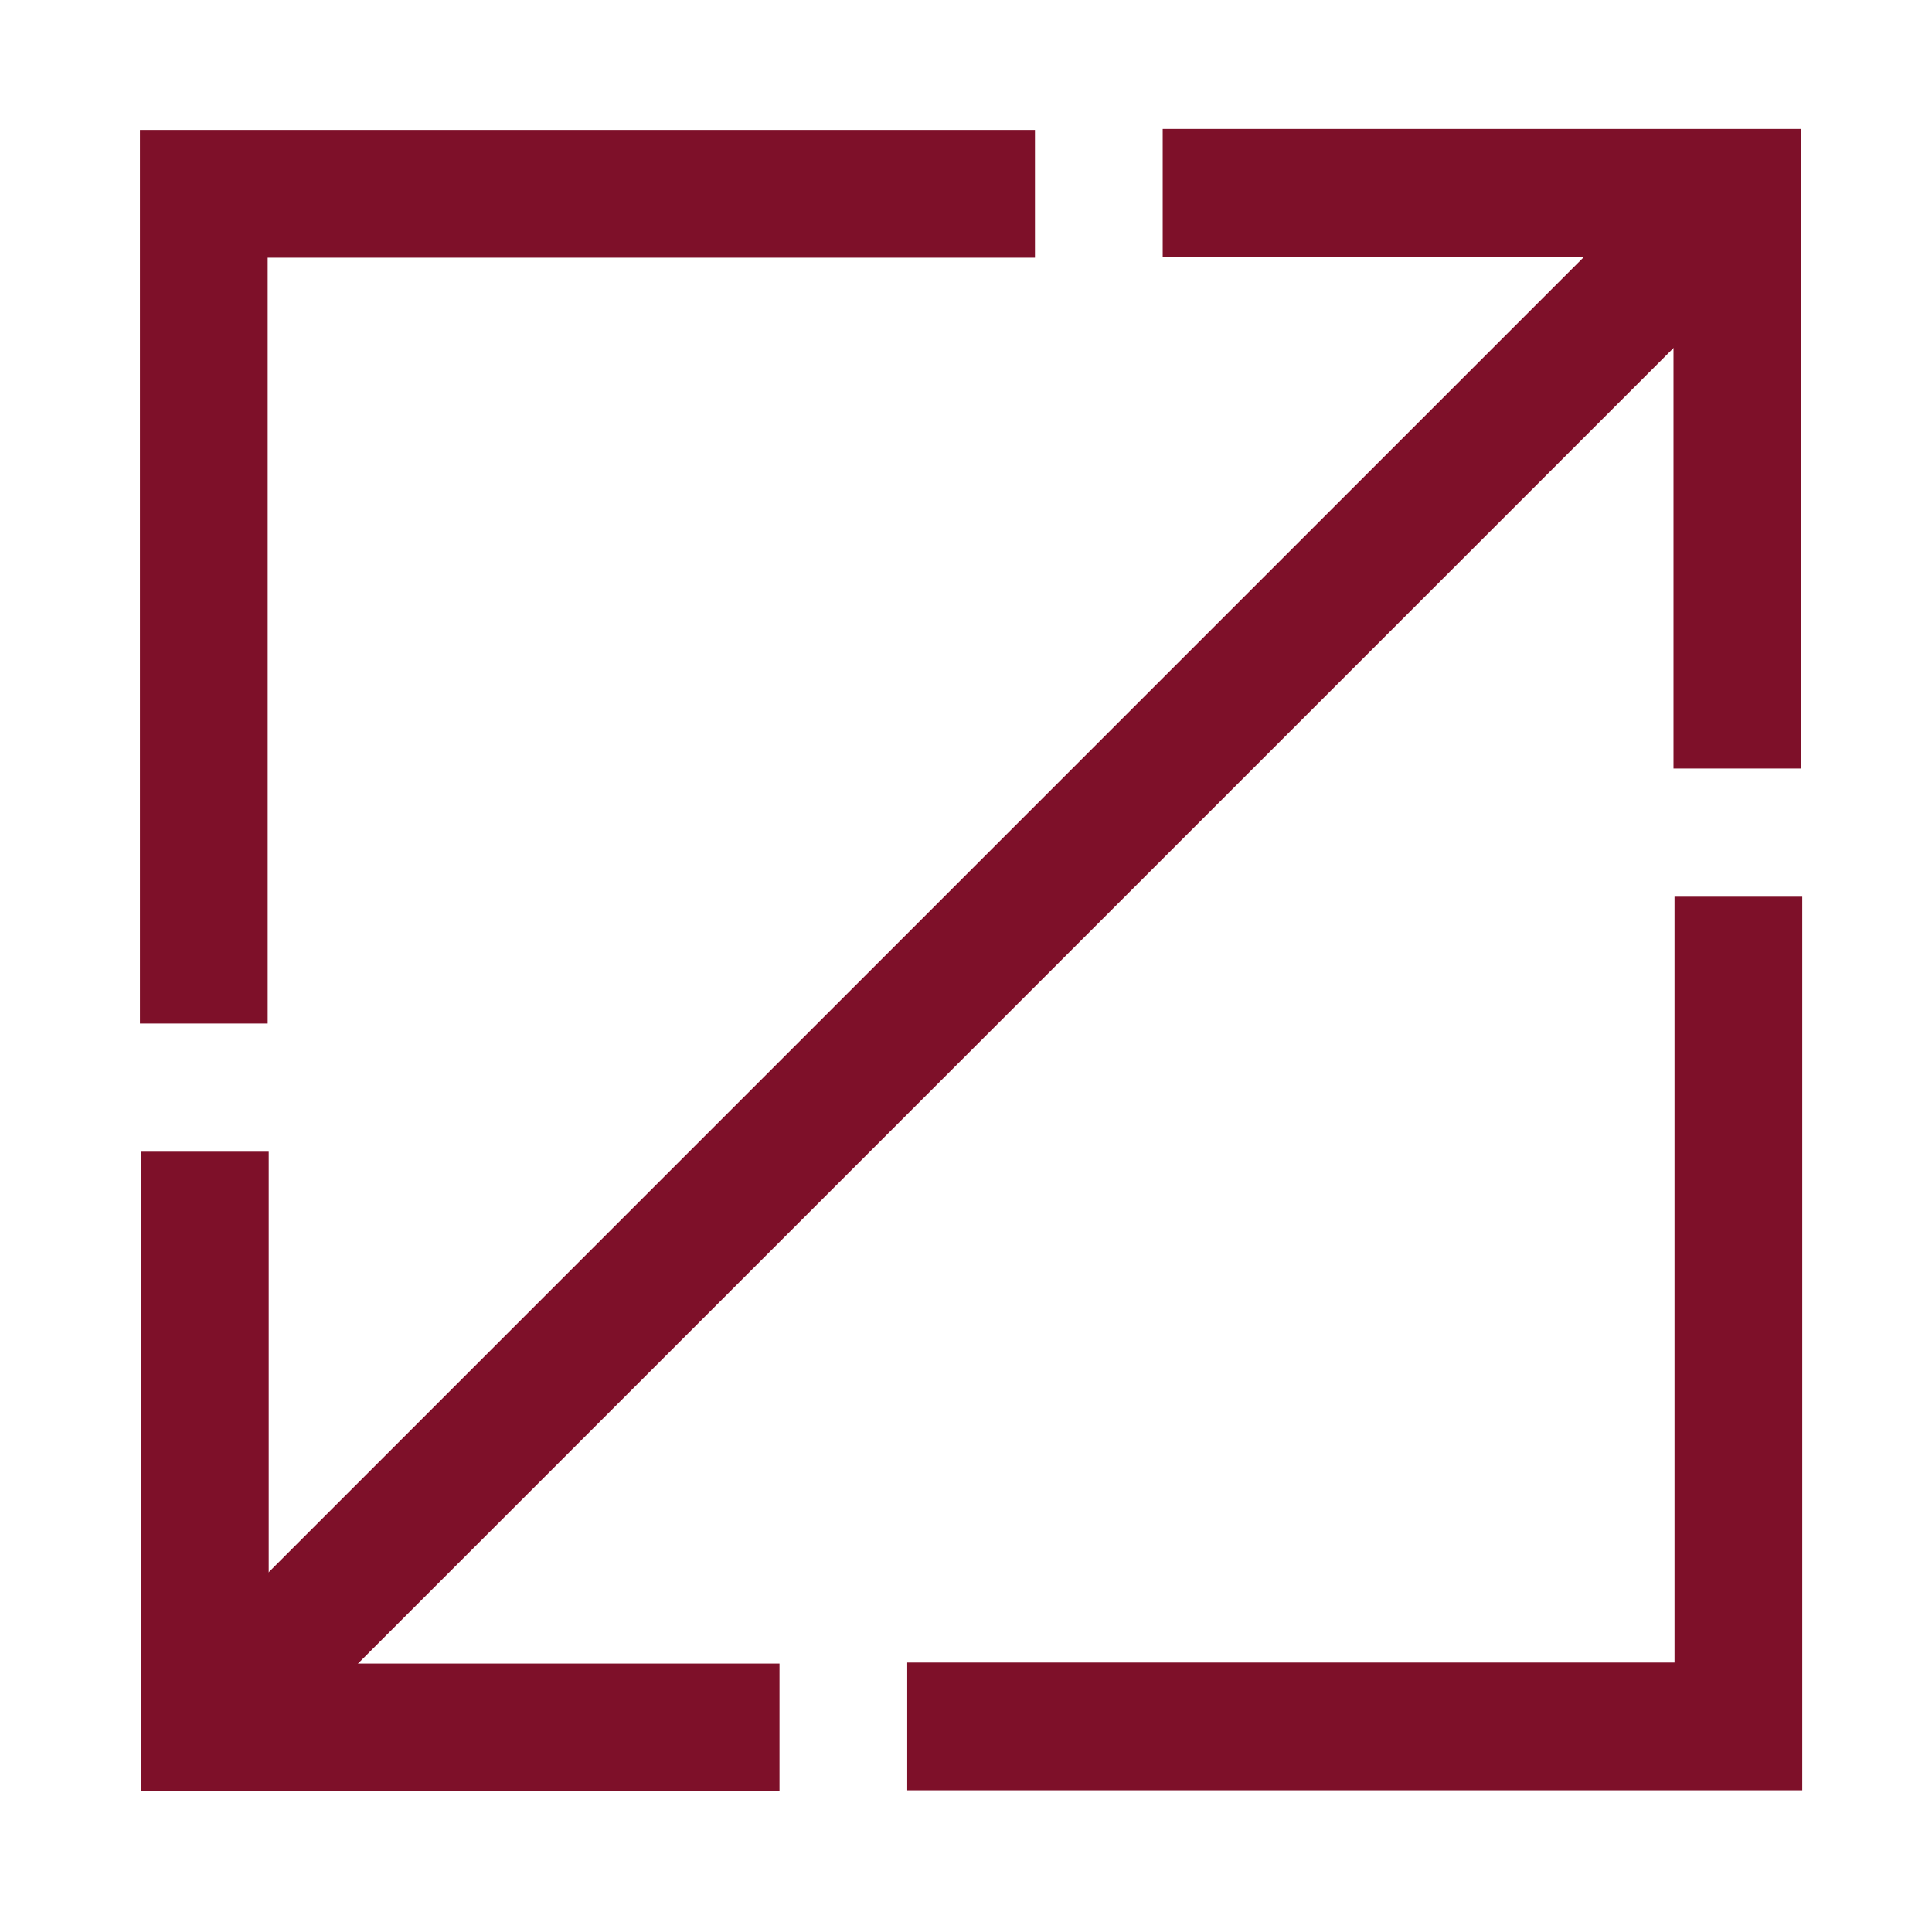
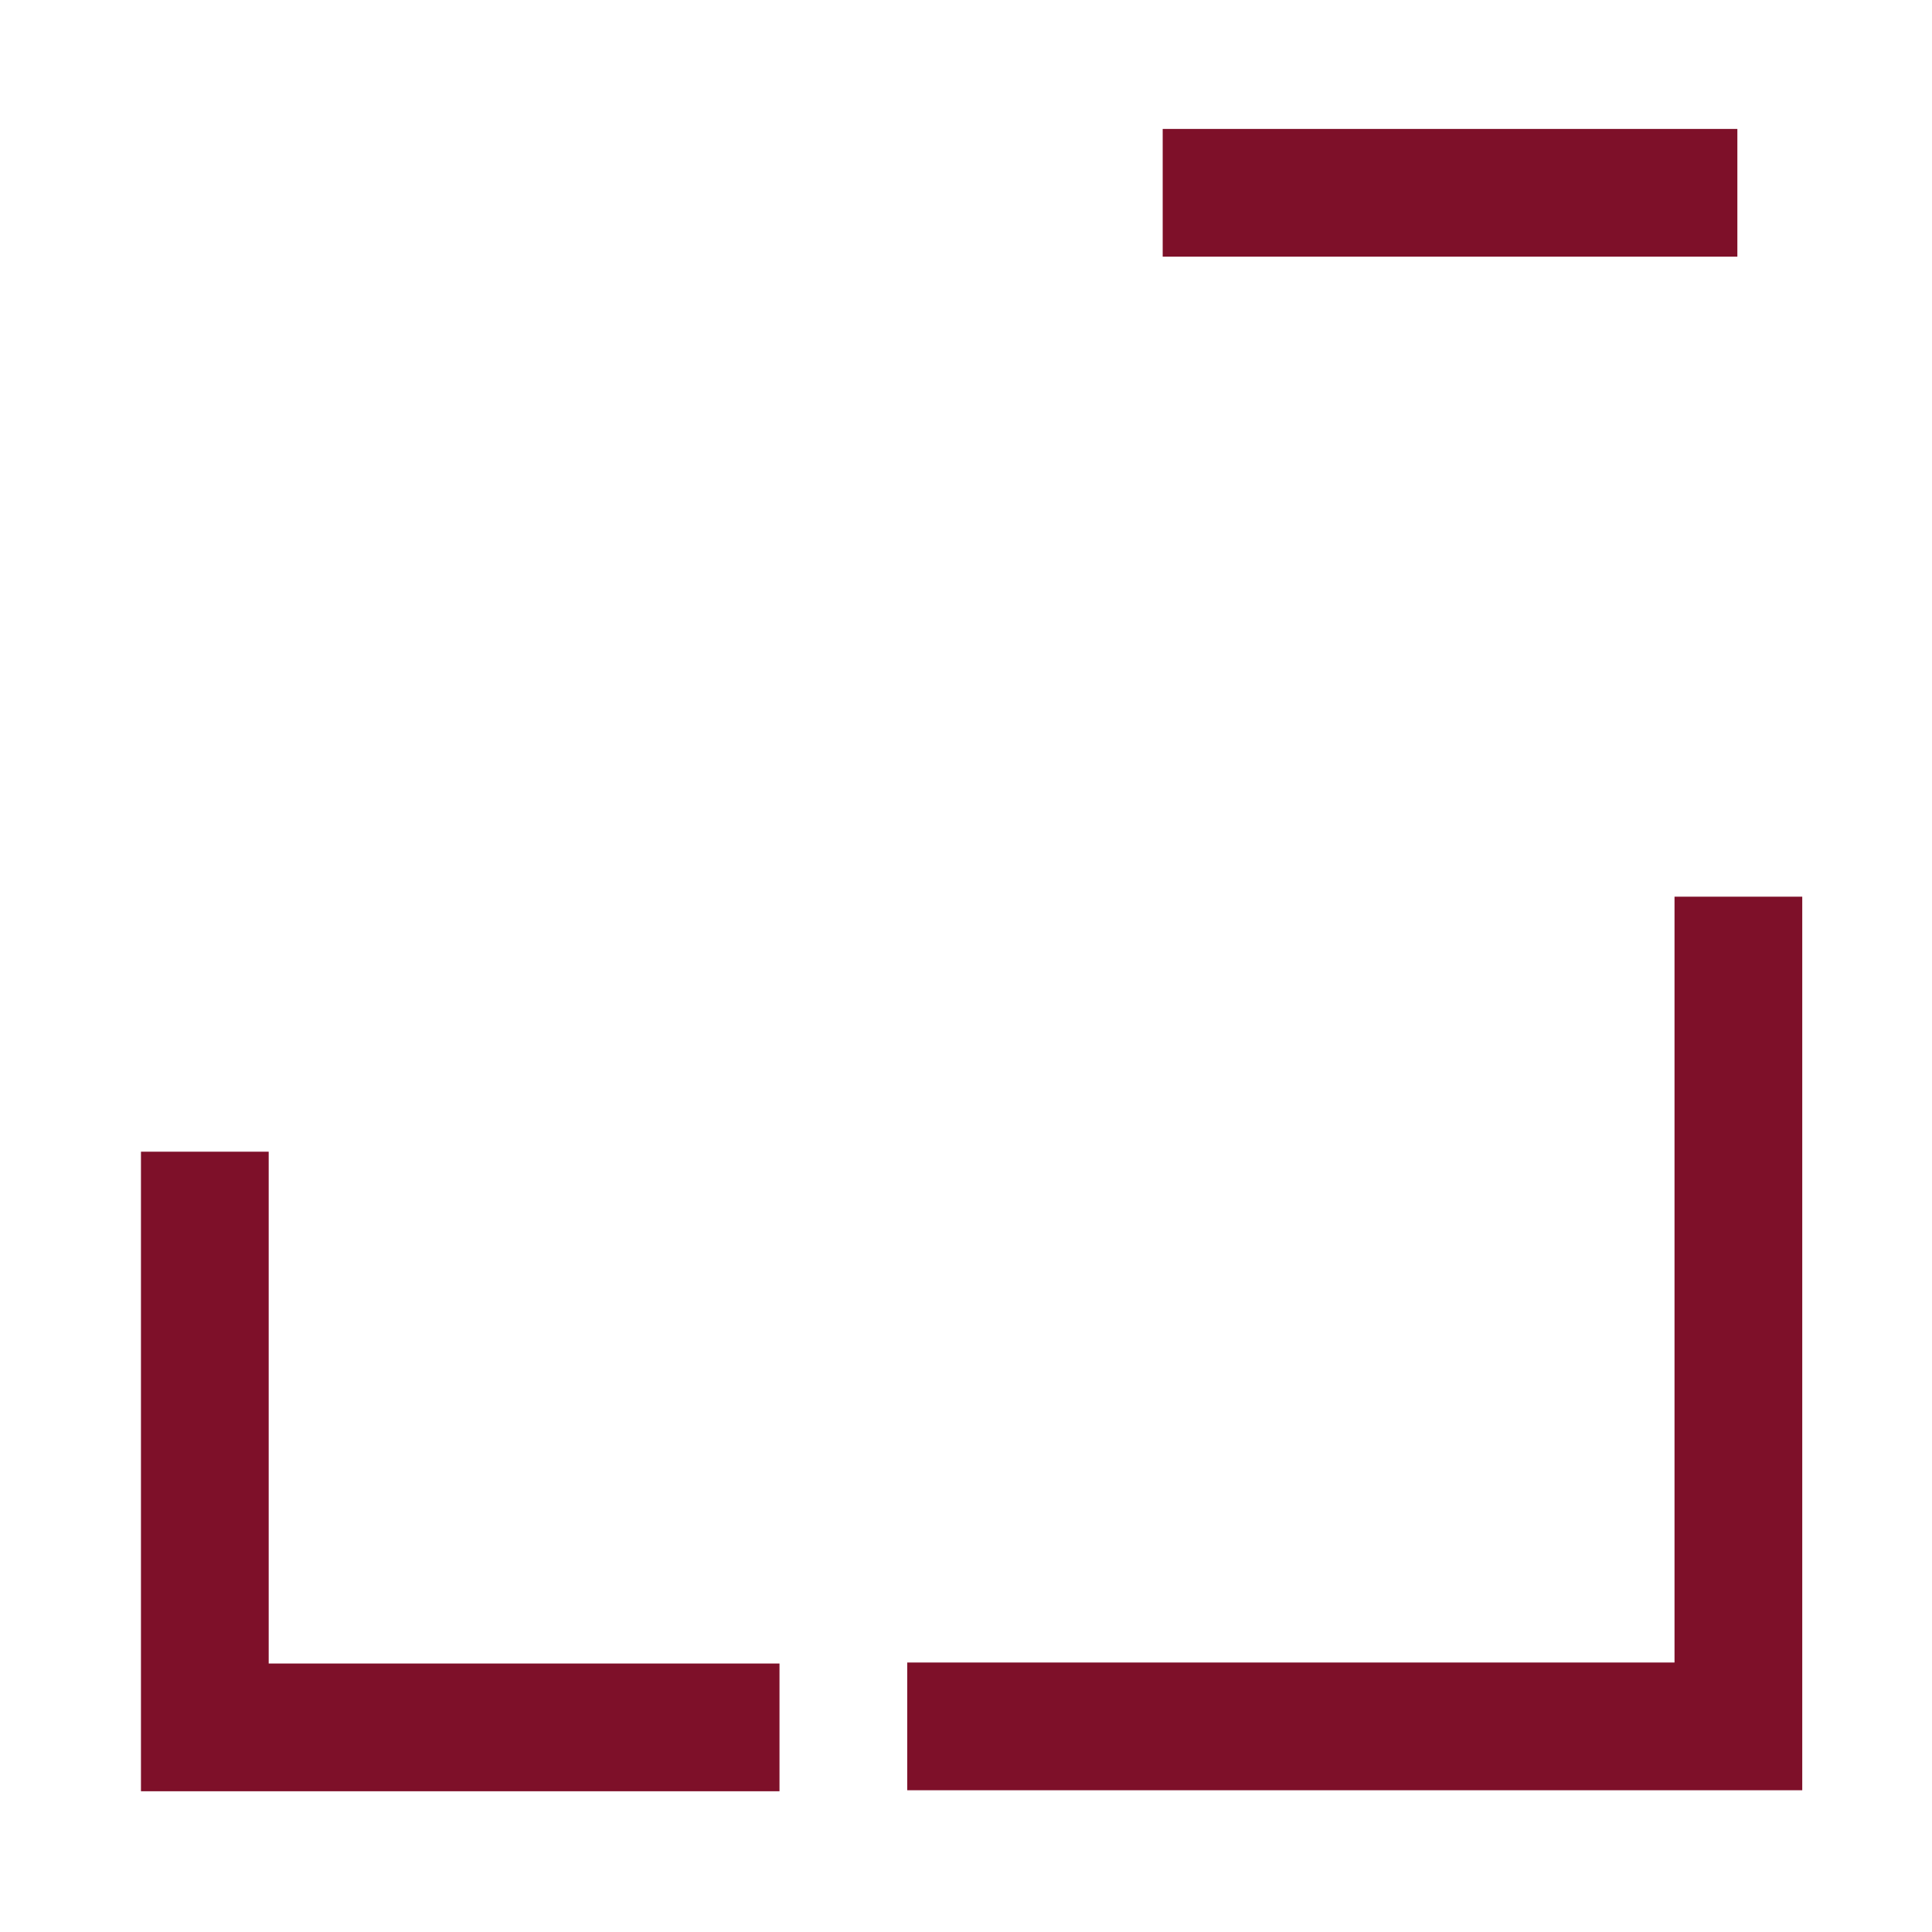
<svg xmlns="http://www.w3.org/2000/svg" width="121" height="121" viewBox="0 0 121 121" fill="none">
-   <path d="M15.428 105.521L108.772 12.177" stroke="#7E1029" stroke-width="8" />
-   <path d="M72.819 12.075L108.81 12.075V48.13" stroke="#7E1029" stroke-width="8" />
-   <path d="M12.764 64.101L12.764 12.138L64.819 12.138" stroke="#7E1029" stroke-width="8" />
+   <path d="M72.819 12.075L108.81 12.075" stroke="#7E1029" stroke-width="8" />
  <path d="M108.874 56.159L108.874 108.122L56.819 108.122" stroke="#7E1029" stroke-width="8" />
  <path d="M48.819 108.185L12.828 108.185L12.828 72.13" stroke="#7E1029" stroke-width="8" />
</svg>